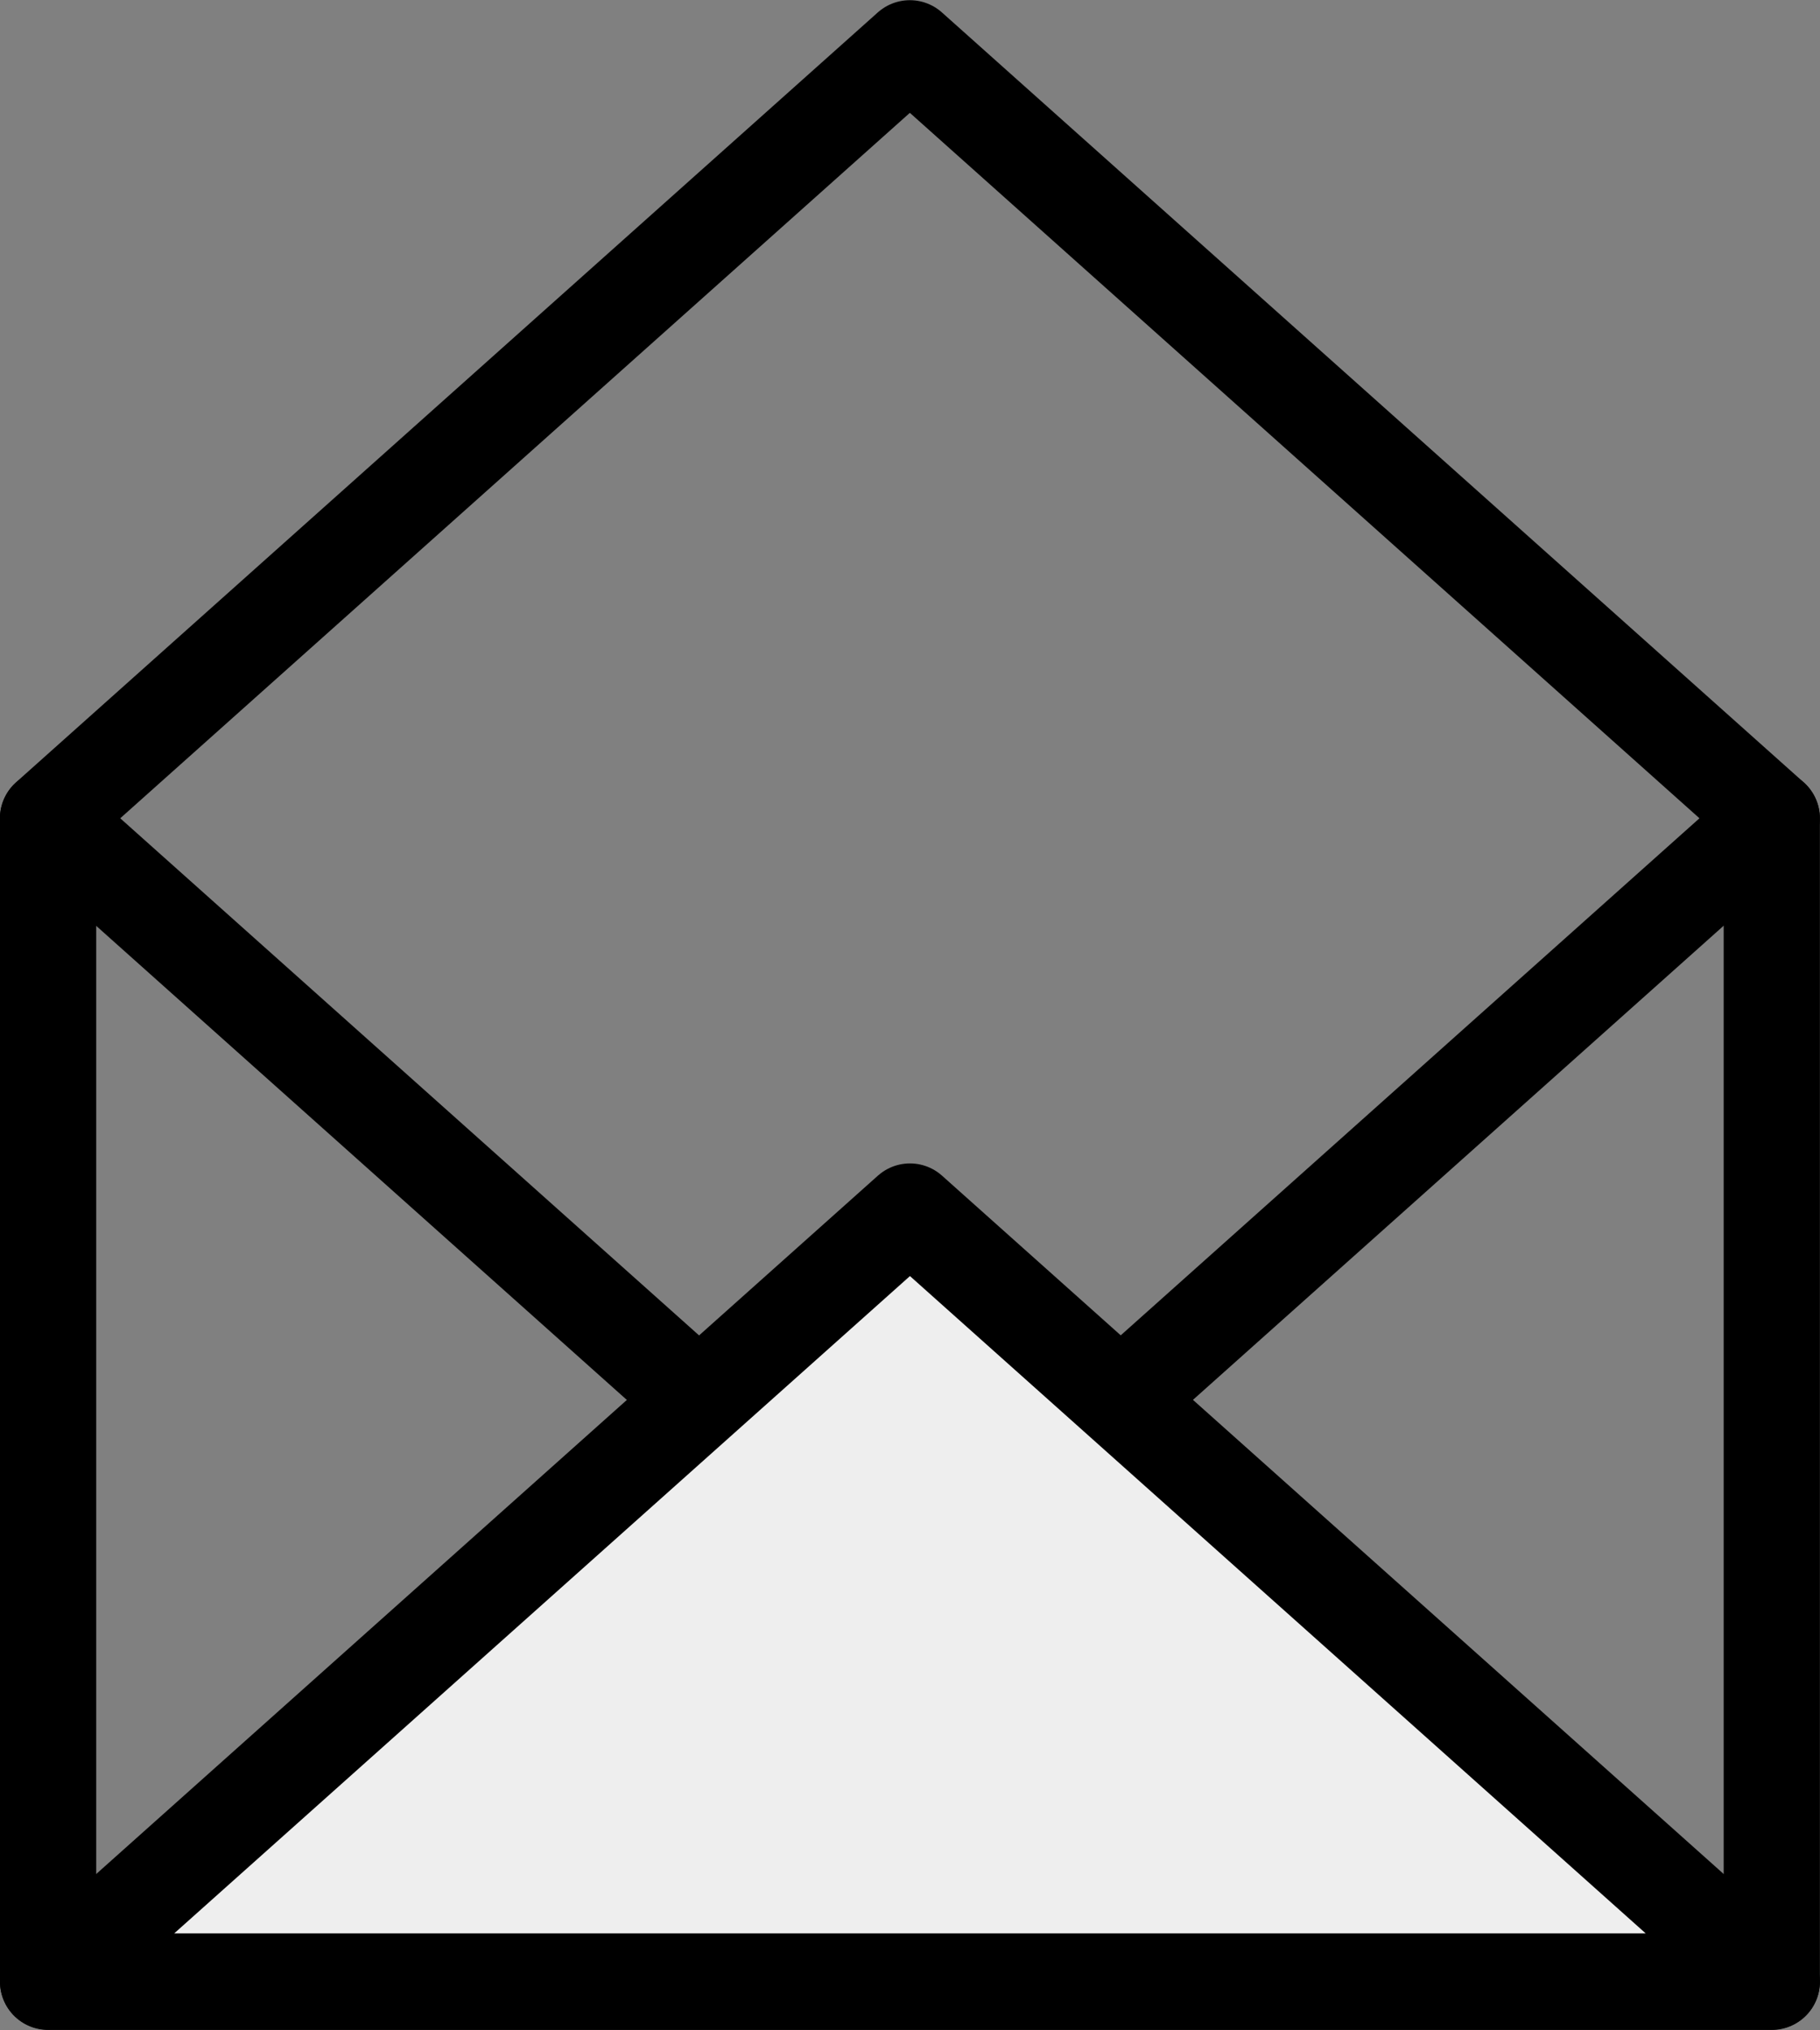
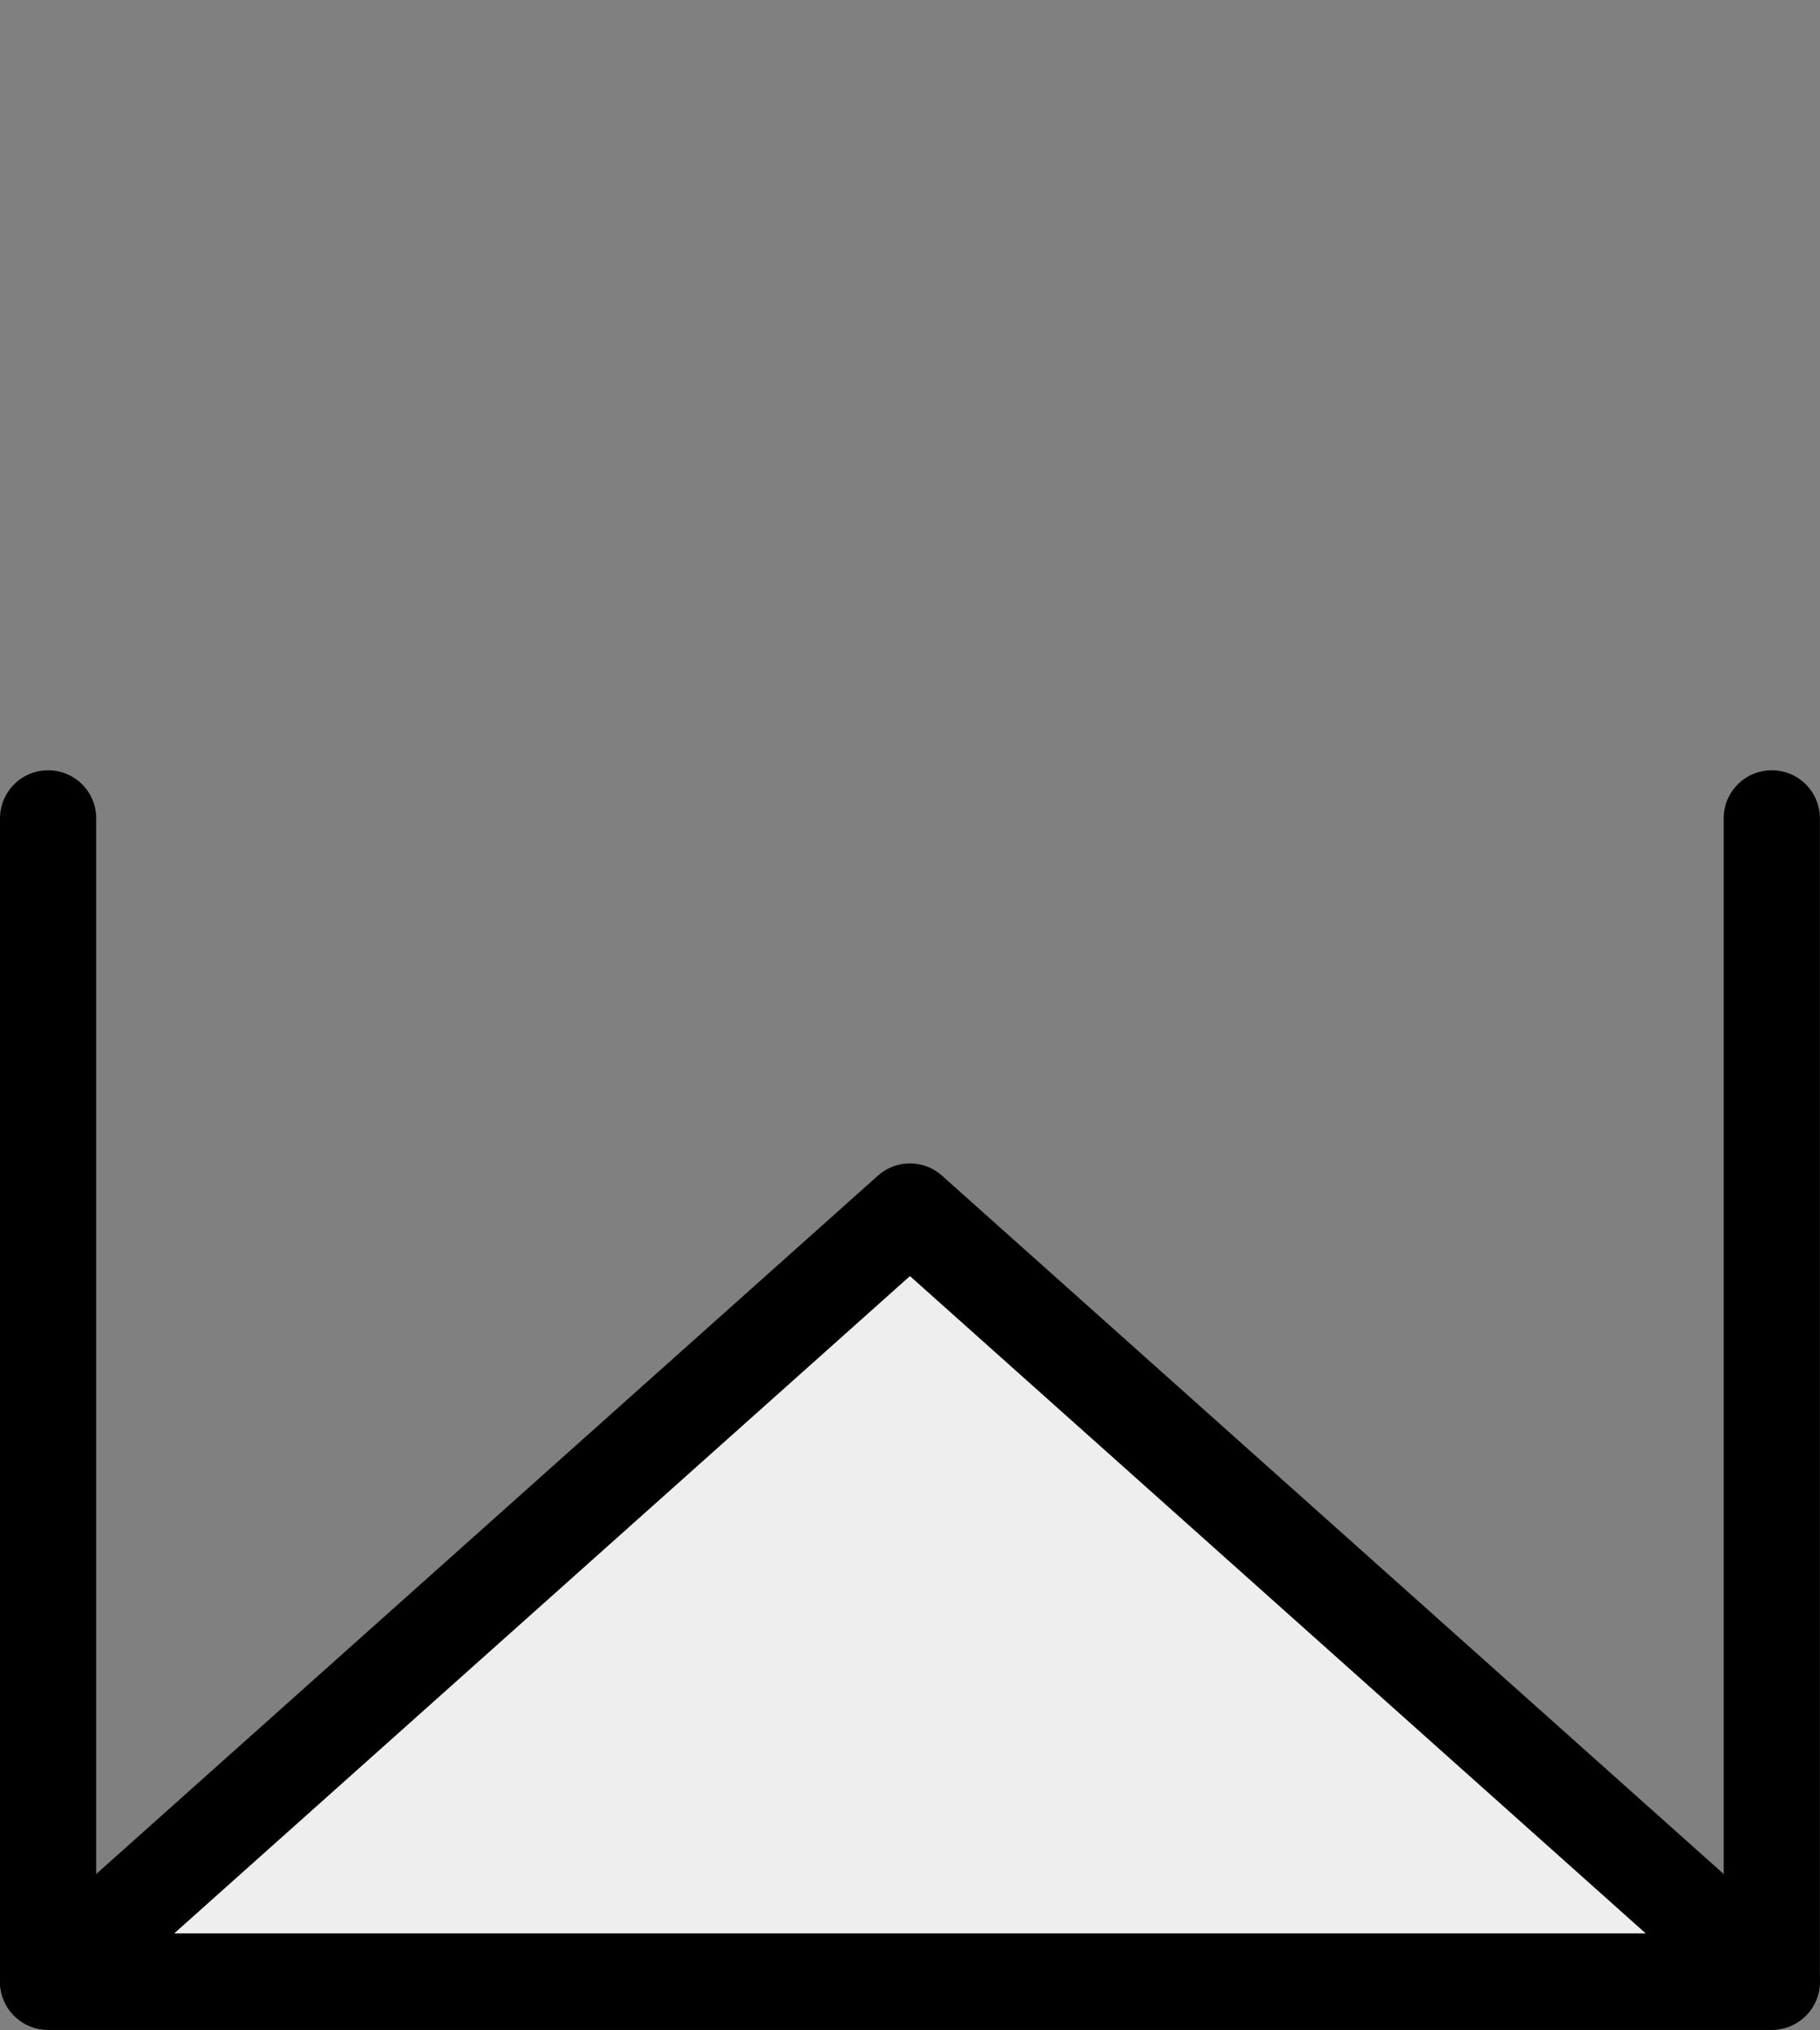
<svg xmlns="http://www.w3.org/2000/svg" width="18.913" height="21.092" viewBox="0 0 18.913 21.092">
  <rect x="0" y="0" width="18.913" height="21.092" fill="#808080" stroke="none" />
  <g id="Grupo_441" data-name="Grupo 441" transform="translate(-144.5 -2318.5)">
    <g id="Grupo_431" data-name="Grupo 431" transform="translate(145 2319)">
      <path id="Trazado_722" data-name="Trazado 722" d="M83.779,408.479v12.088H65.867V408.479" transform="translate(-65.867 -400.476)" fill="none" stroke="#000" stroke-linecap="round" stroke-linejoin="round" stroke-width="1" />
-       <path id="Trazado_723" data-name="Trazado 723" d="M79.3,395.345l-4.478-4-4.478,4-4.478,4,4.478,4,4.478,4,4.478-4,4.478-4Z" transform="translate(-65.867 -391.343)" fill="none" stroke="#000" stroke-linecap="round" stroke-linejoin="round" stroke-width="1" />
      <path id="Trazado_724" data-name="Trazado 724" d="M74.823,417.224l4.478,4,4.478,4H65.867l4.478-4Z" transform="translate(-65.867 -405.136)" fill="#eee" stroke="#000" stroke-linecap="round" stroke-linejoin="round" stroke-width="1" />
    </g>
  </g>
</svg>